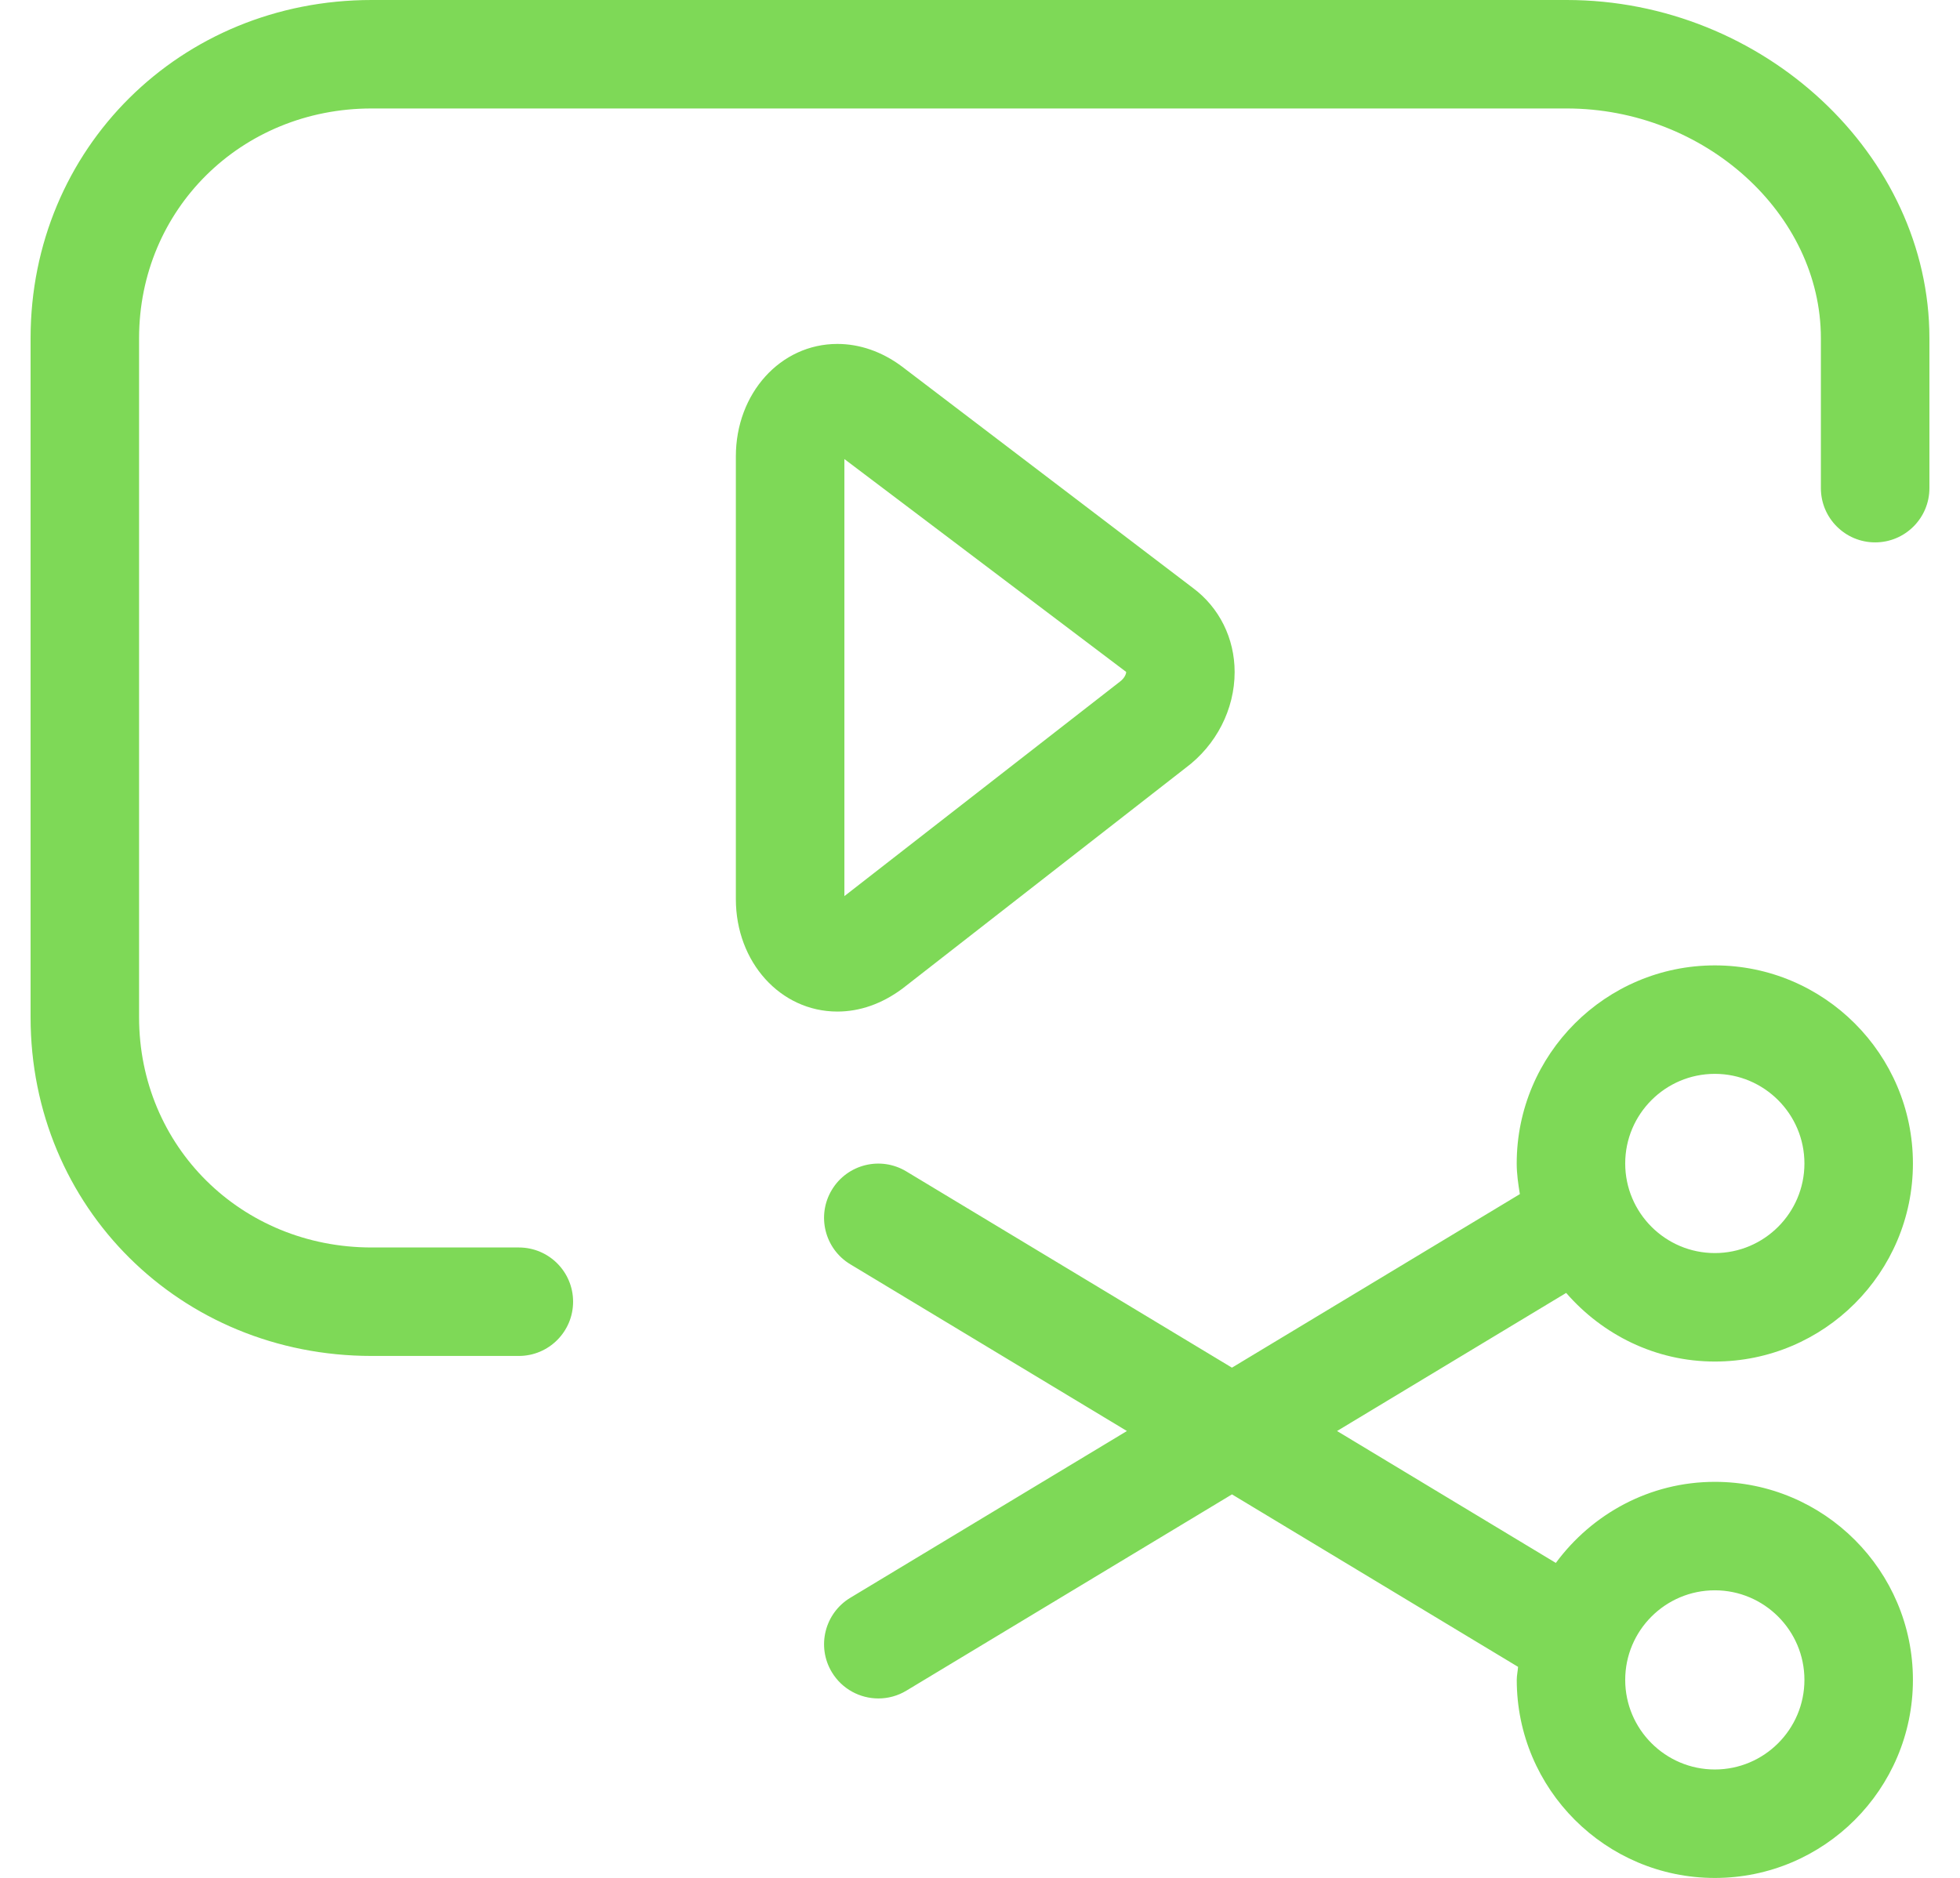
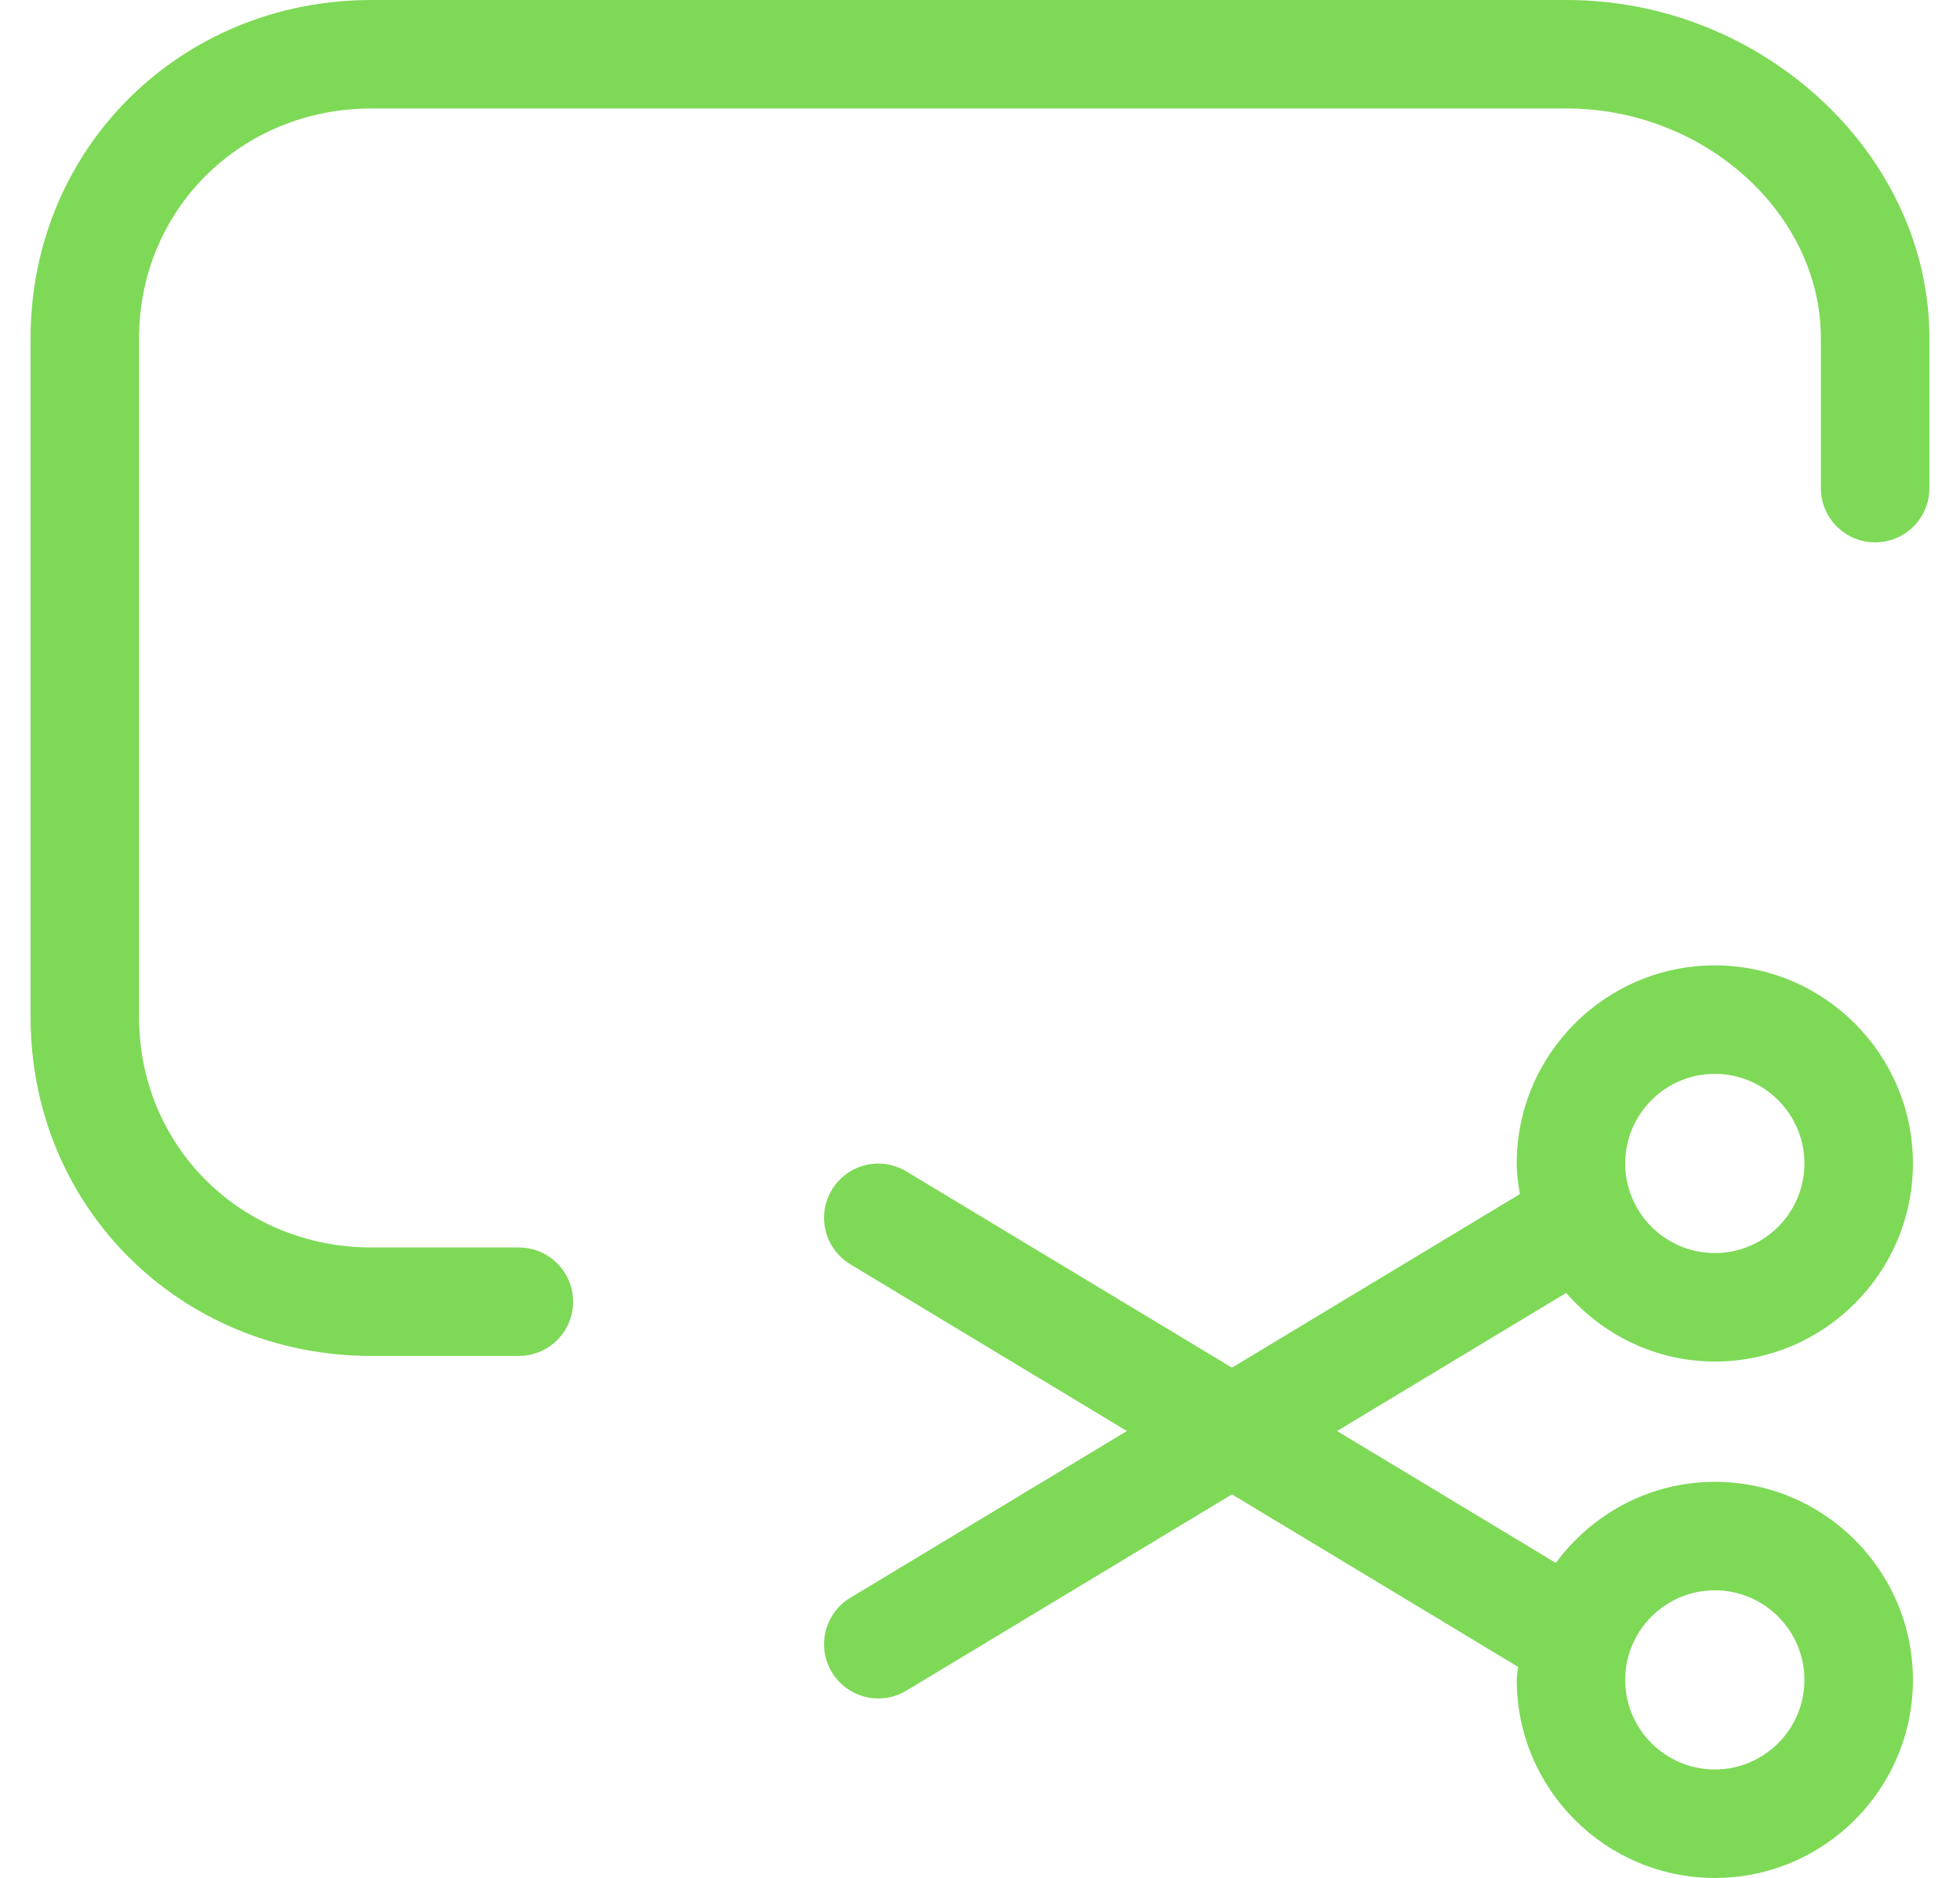
<svg xmlns="http://www.w3.org/2000/svg" width="48" height="46" viewBox="0 0 48 46" fill="none">
  <path d="M38.368 0H9.101C4.417 0 0.749 3.639 0.749 8.285V24.919C0.749 29.57 4.417 33.215 9.101 33.215H12.706C13.44 33.215 14.035 32.62 14.035 31.886C14.035 31.153 13.441 30.558 12.706 30.558H9.101C5.908 30.558 3.406 28.081 3.406 24.918V8.285C3.406 5.129 5.908 2.657 9.101 2.657H38.367C41.742 2.657 44.593 5.234 44.593 8.285V11.957C44.593 12.691 45.188 13.286 45.922 13.286C46.656 13.286 47.251 12.691 47.251 11.957V8.285C47.251 3.795 43.183 0 38.368 0Z" fill="#7ED957" />
-   <path d="M22.103 24.215L29.035 18.811C29.787 18.252 30.236 17.374 30.236 16.463C30.236 15.636 29.86 14.882 29.215 14.403L22.079 8.971C21.598 8.614 21.055 8.425 20.507 8.425C19.113 8.425 18.021 9.636 18.021 11.18V22.024C18.021 23.569 19.113 24.779 20.507 24.779C21.055 24.779 21.598 24.591 22.103 24.215ZM20.679 11.245L27.579 16.459C27.583 16.493 27.551 16.605 27.426 16.698L20.679 21.951L20.679 11.245Z" fill="#7ED957" />
  <path d="M41.996 33.352C44.671 33.352 46.847 31.176 46.847 28.5C46.847 25.825 44.671 23.648 41.996 23.648C39.321 23.648 37.144 25.825 37.144 28.5C37.144 28.757 37.181 29.004 37.221 29.251L30.17 33.502L22.196 28.695C21.567 28.315 20.751 28.517 20.372 29.146C19.993 29.774 20.195 30.591 20.824 30.97L27.598 35.054L20.824 39.139C20.196 39.518 19.993 40.334 20.372 40.962C20.622 41.376 21.061 41.605 21.512 41.605C21.745 41.605 21.982 41.544 22.197 41.414L30.171 36.606L37.177 40.831C37.17 40.938 37.145 41.041 37.145 41.15C37.145 43.826 39.321 46.002 41.996 46.002C44.671 46.002 46.847 43.826 46.847 41.15C46.847 38.475 44.671 36.299 41.996 36.299C40.397 36.299 38.986 37.087 38.102 38.285L32.744 35.054L38.355 31.671C39.243 32.692 40.538 33.352 41.996 33.352ZM41.996 26.305C43.205 26.305 44.19 27.29 44.19 28.5C44.19 29.71 43.206 30.695 41.996 30.695C40.786 30.695 39.801 29.71 39.801 28.5C39.801 27.29 40.785 26.305 41.996 26.305ZM41.996 38.956C43.205 38.956 44.19 39.94 44.19 41.15C44.19 42.36 43.206 43.345 41.996 43.345C40.786 43.345 39.801 42.36 39.801 41.15C39.801 39.94 40.785 38.956 41.996 38.956Z" fill="#7ED957" />
</svg>